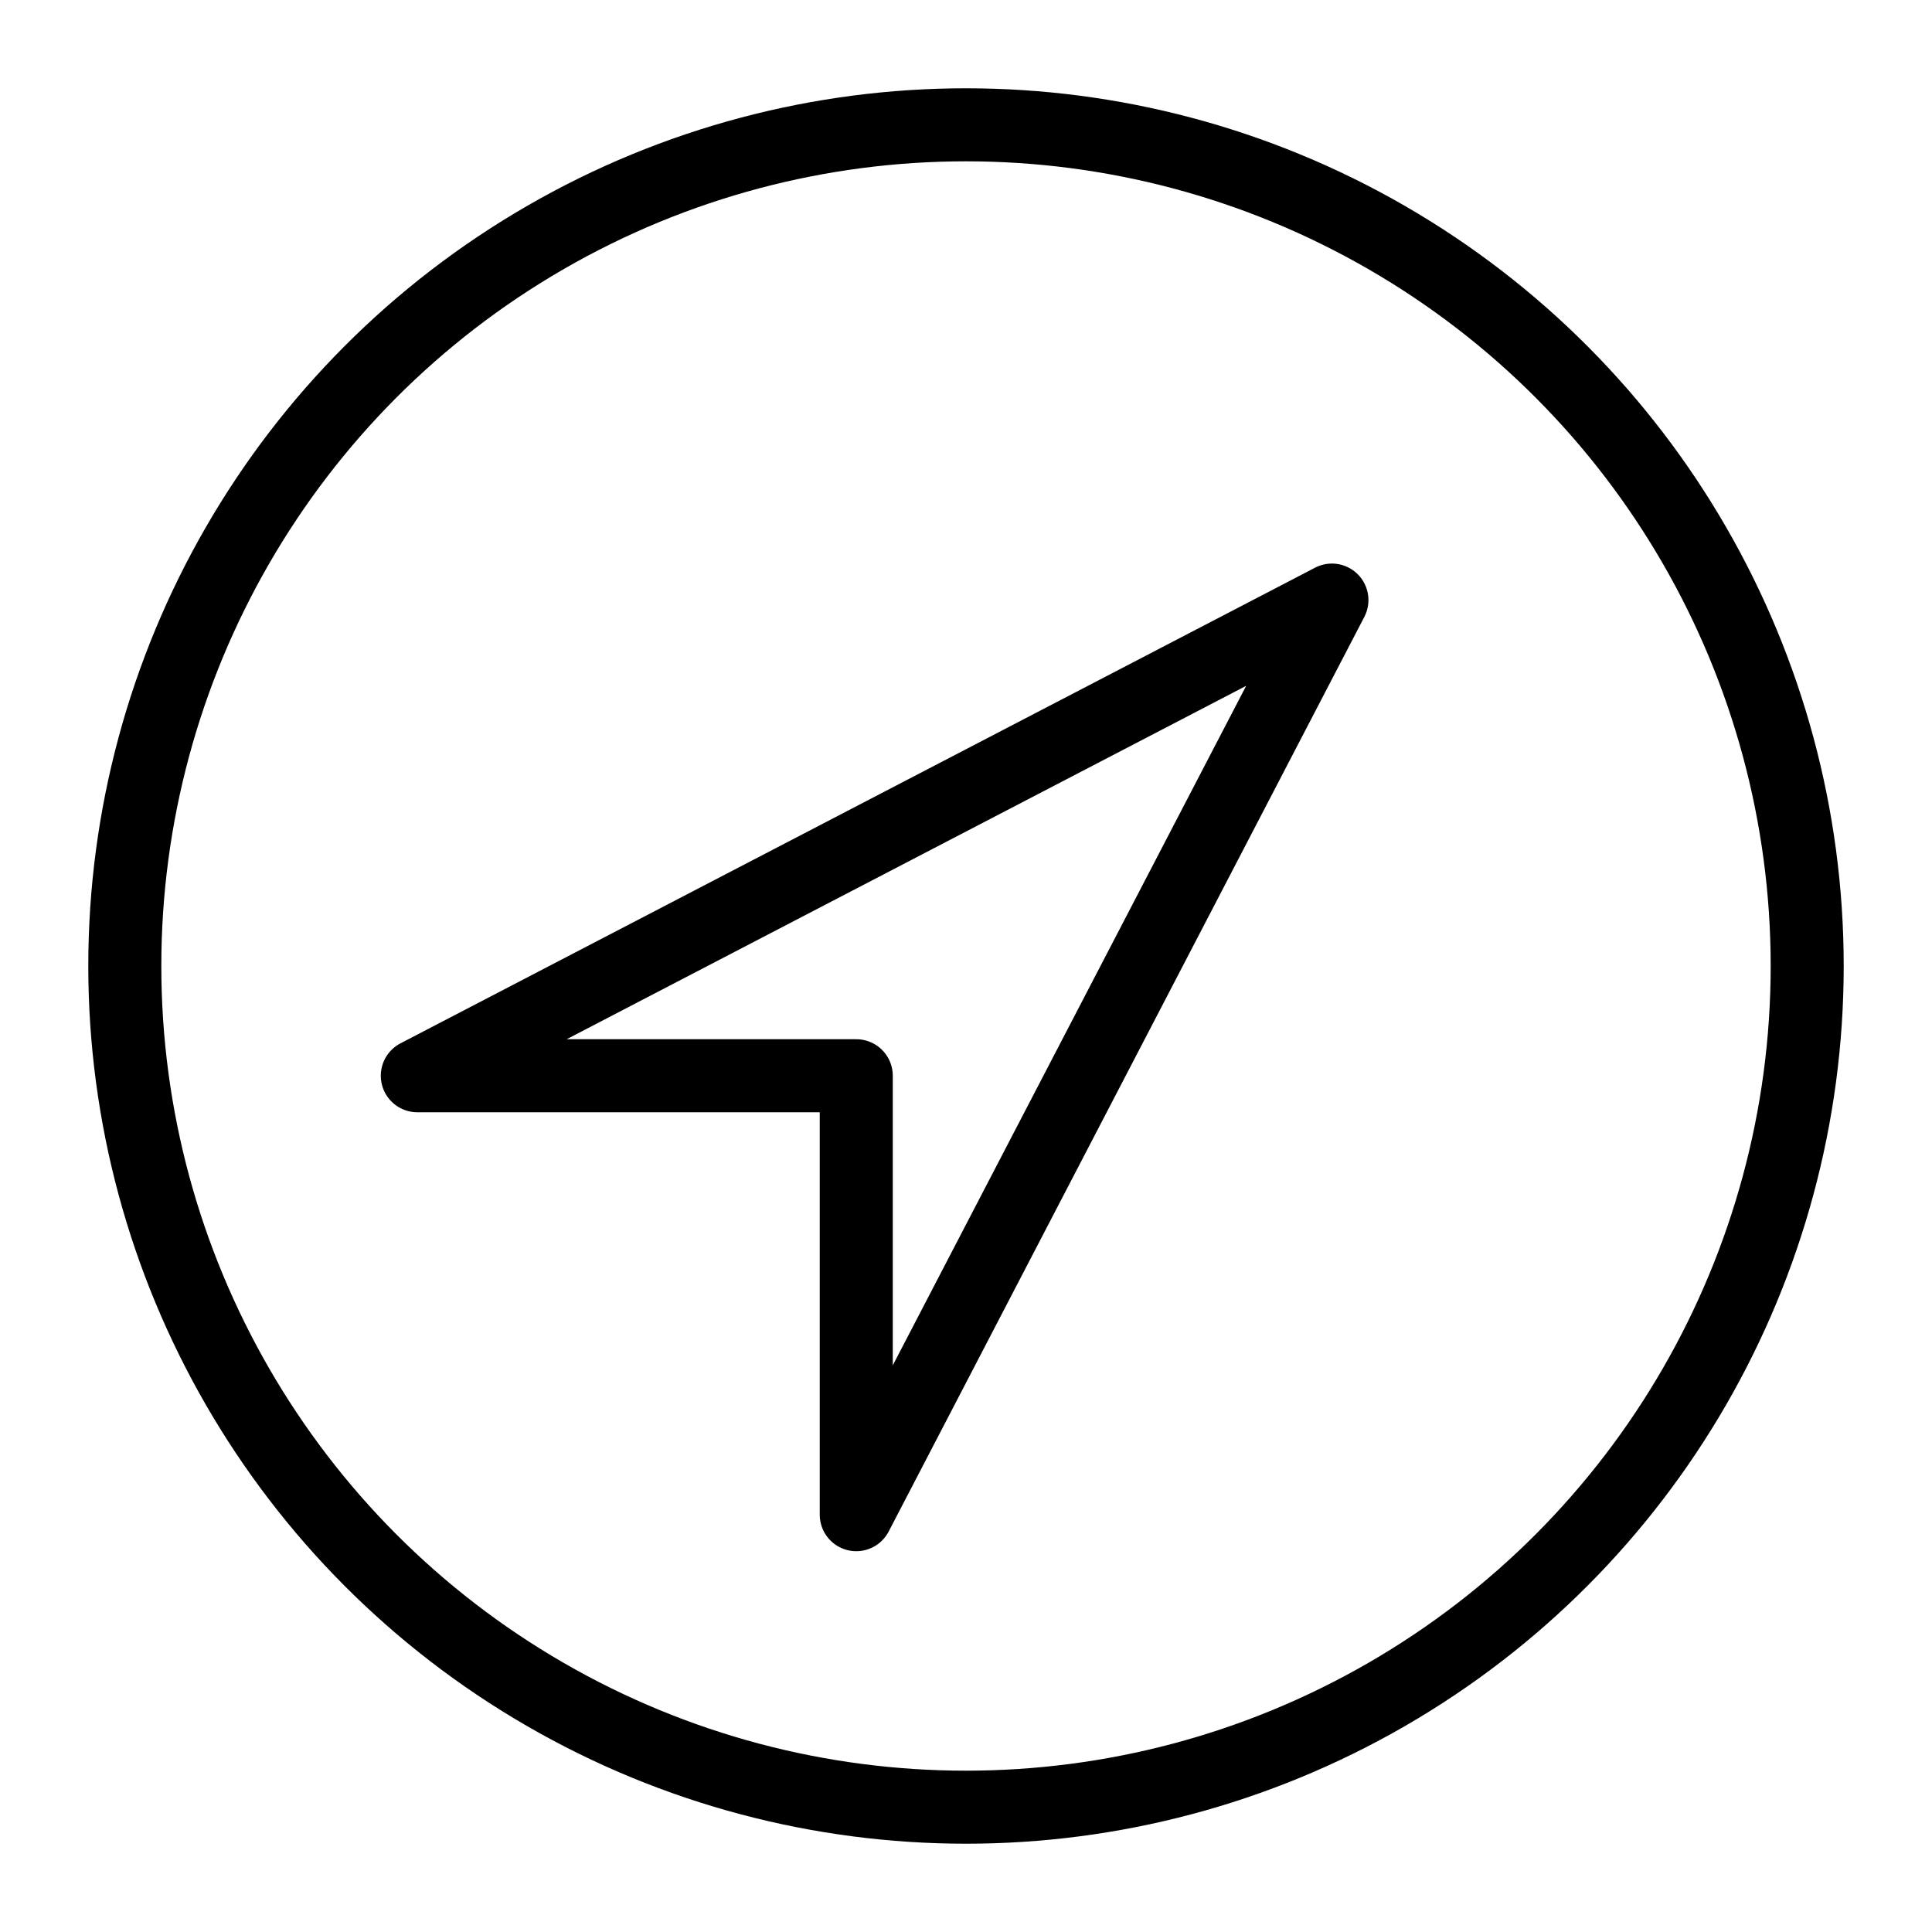
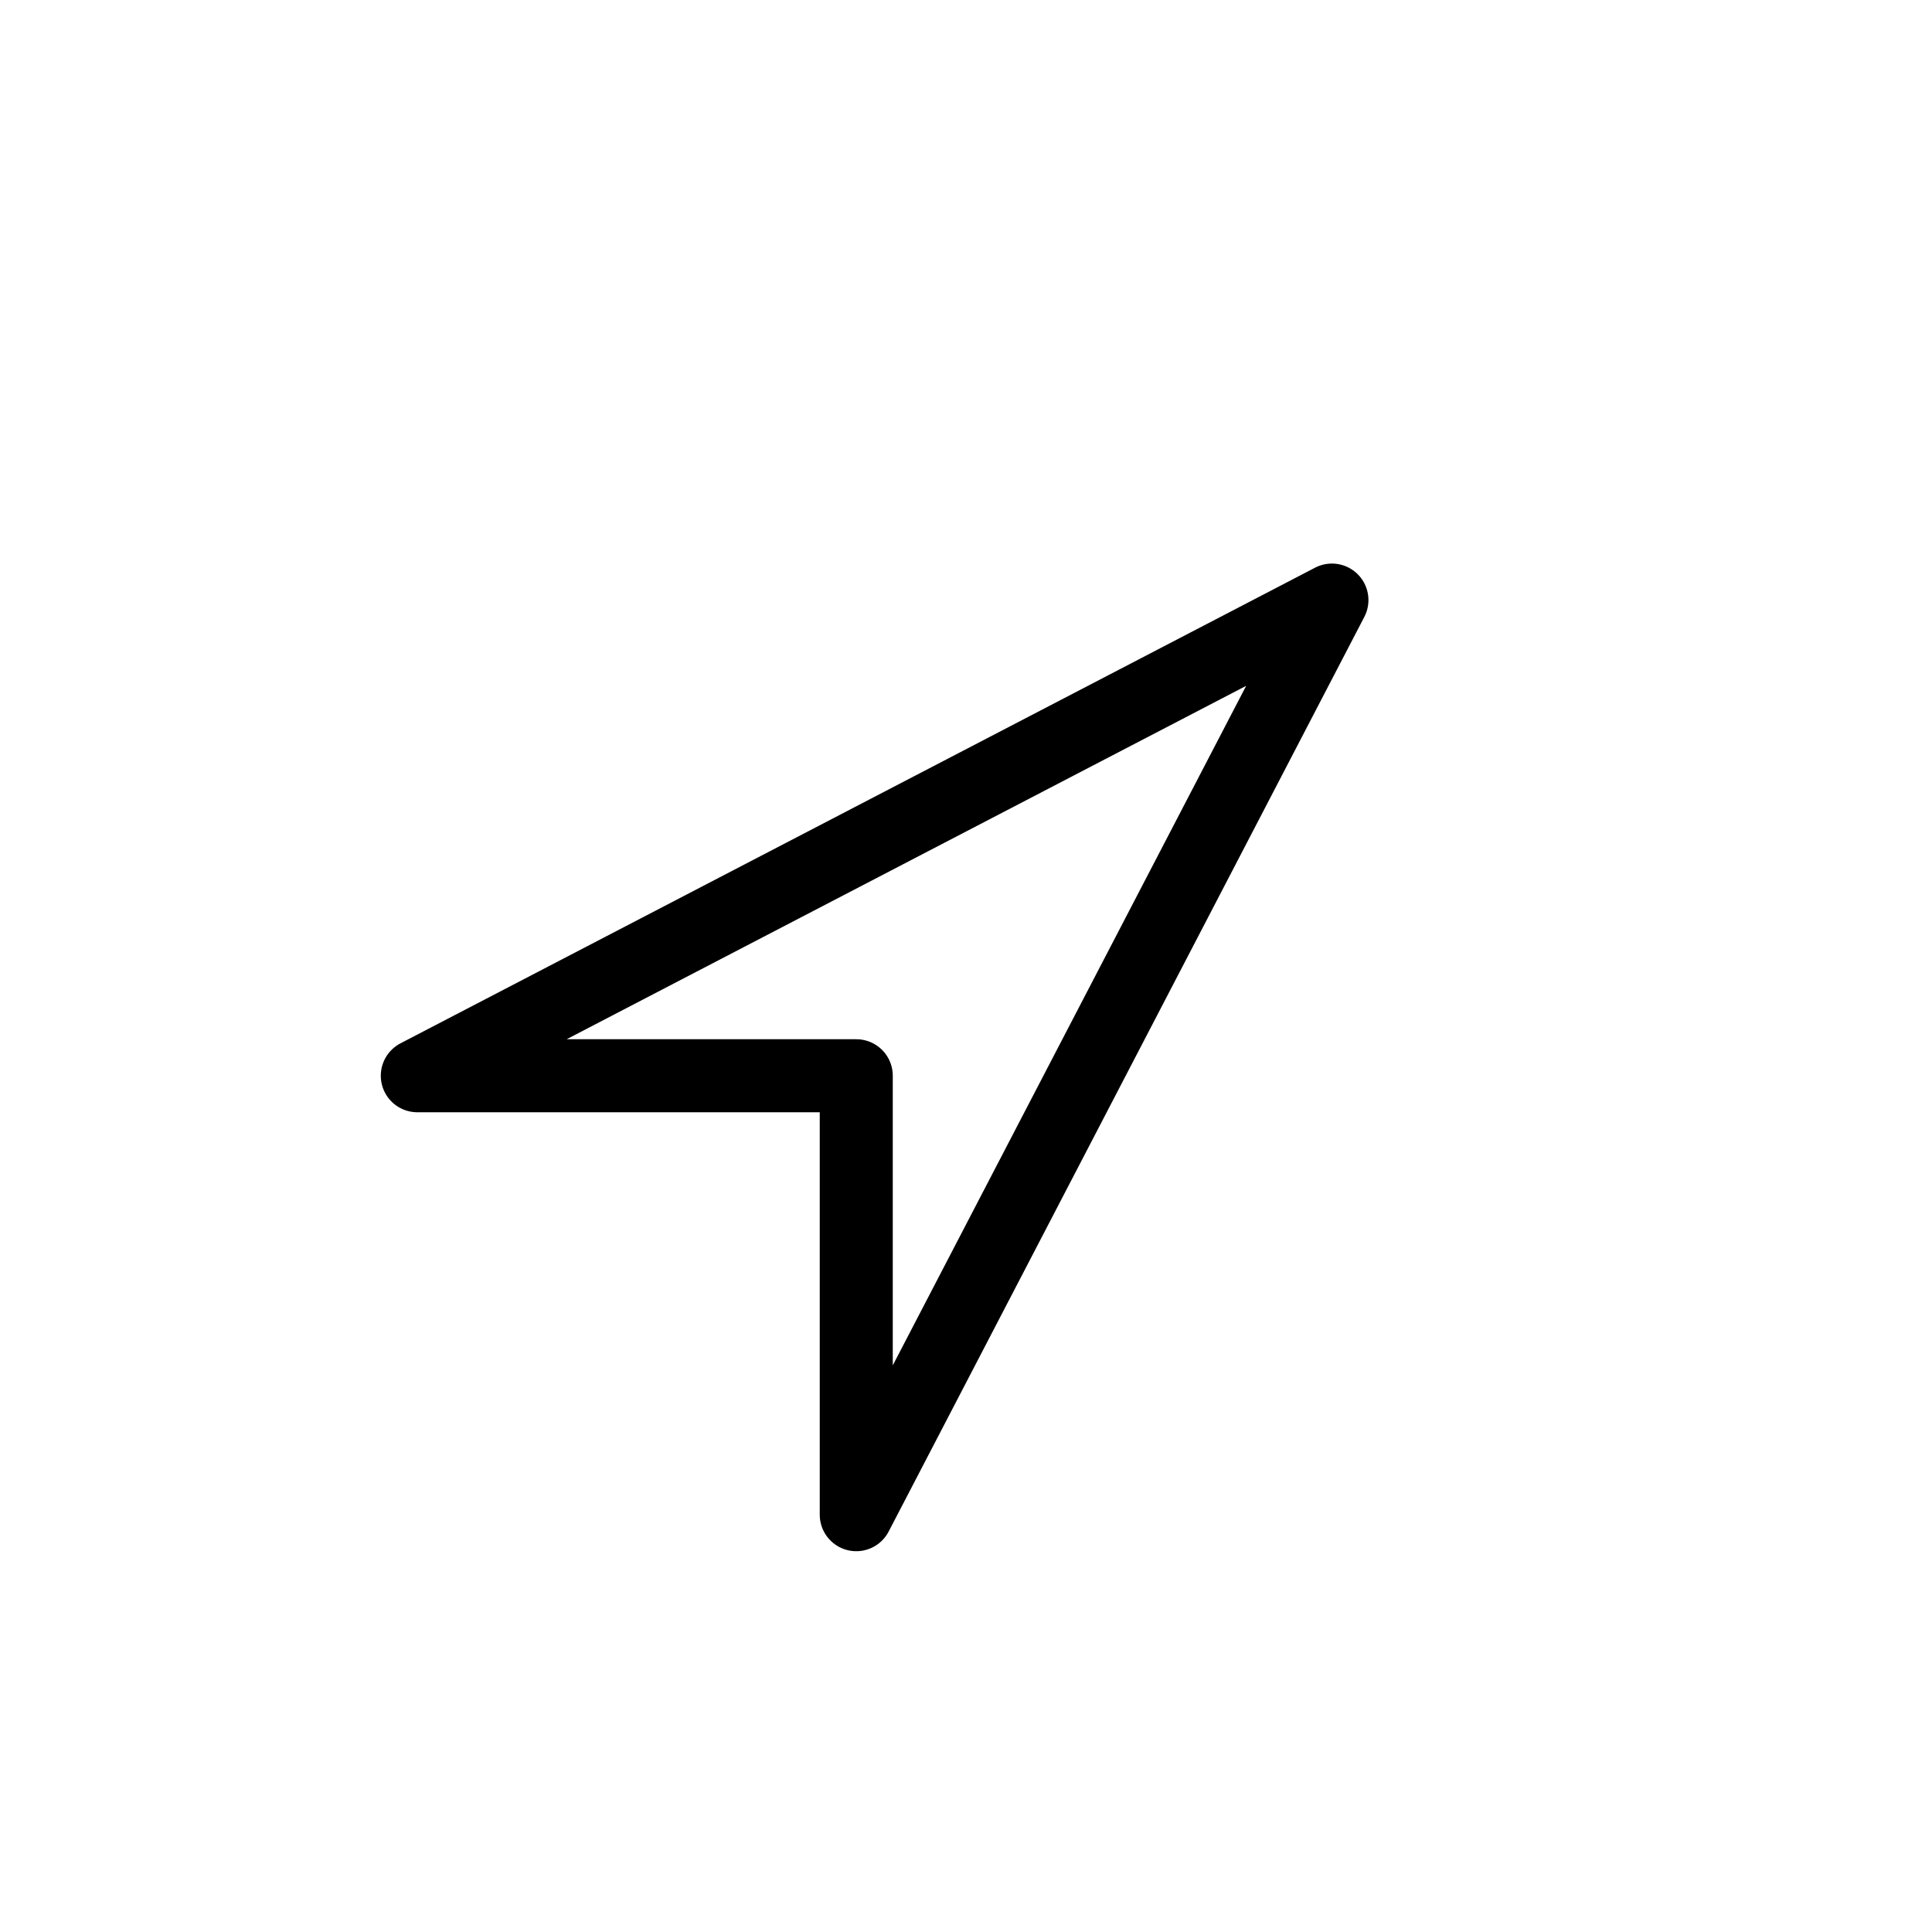
<svg xmlns="http://www.w3.org/2000/svg" id="Calque_1" data-name="Calque 1" viewBox="0 0 50 50">
  <defs>
    <style>.cls-1{fill:none;stroke:#000;stroke-linecap:round;stroke-linejoin:round;stroke-width:1.89px;}</style>
  </defs>
  <polygon class="cls-1" points="22.16 39.2 22.16 27.84 10.8 27.84 34.47 15.53 22.16 39.2" />
-   <circle class="cls-1" cx="25" cy="25" r="21.77" />
</svg>